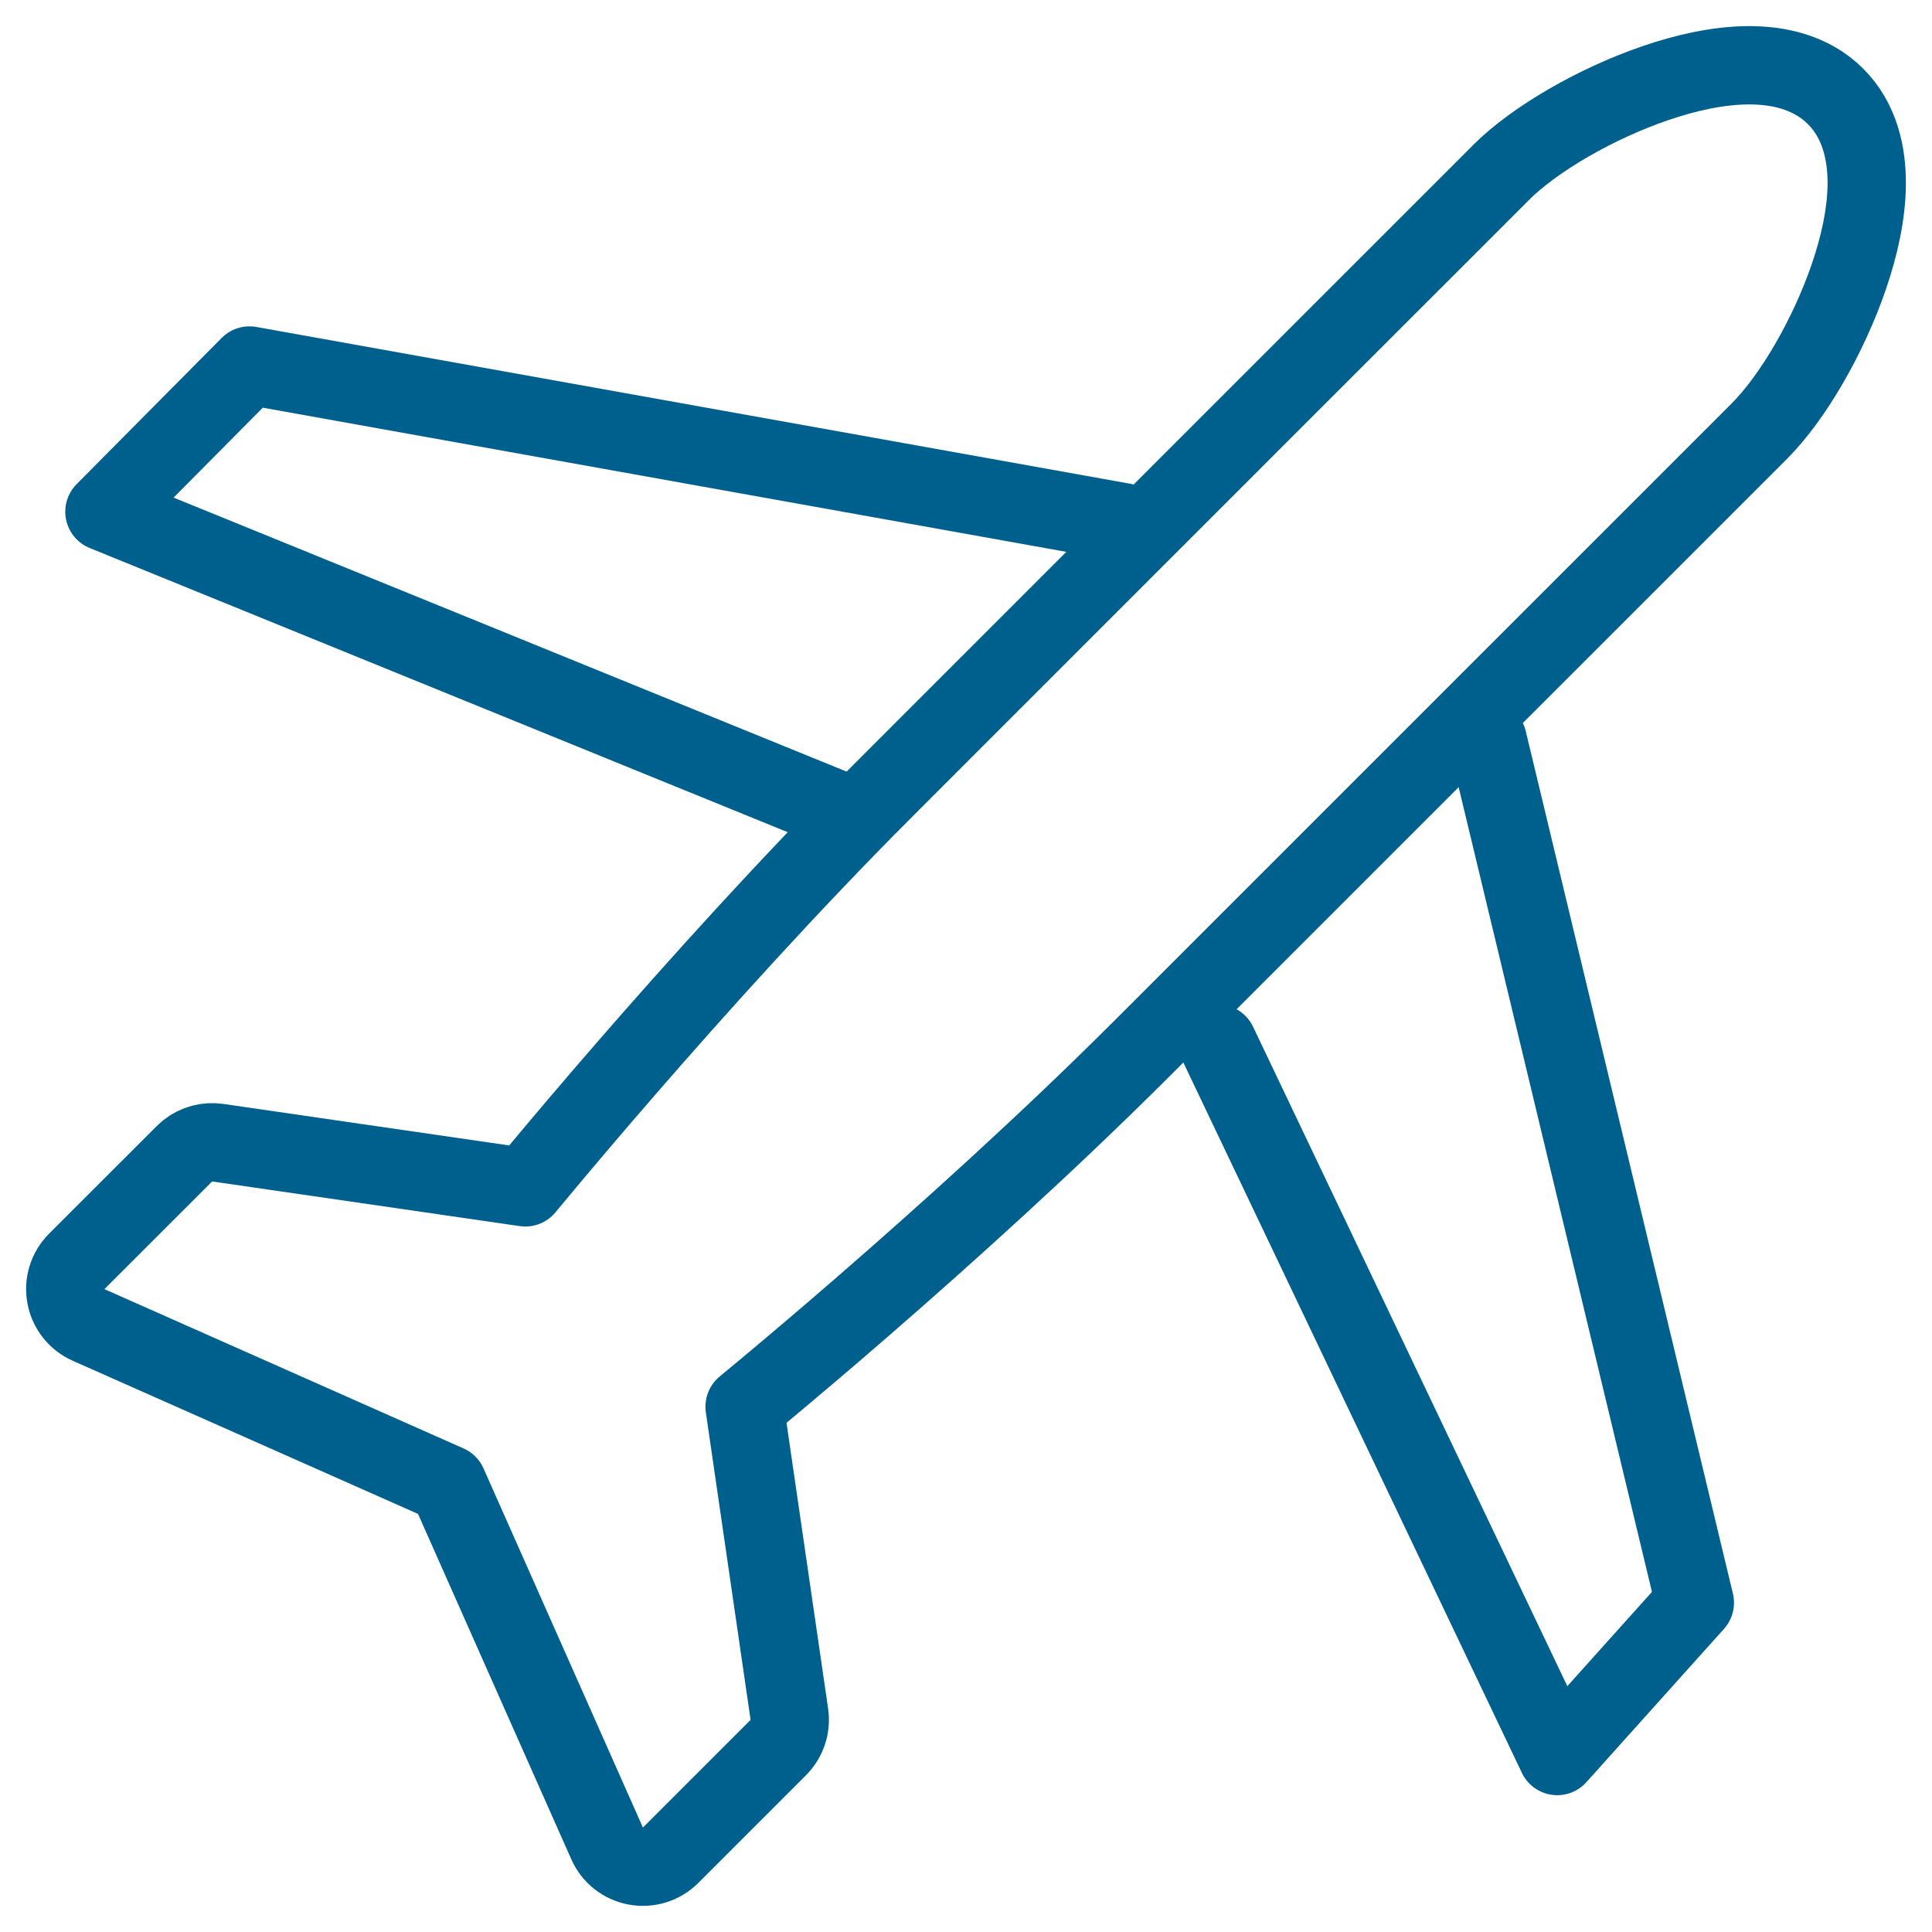
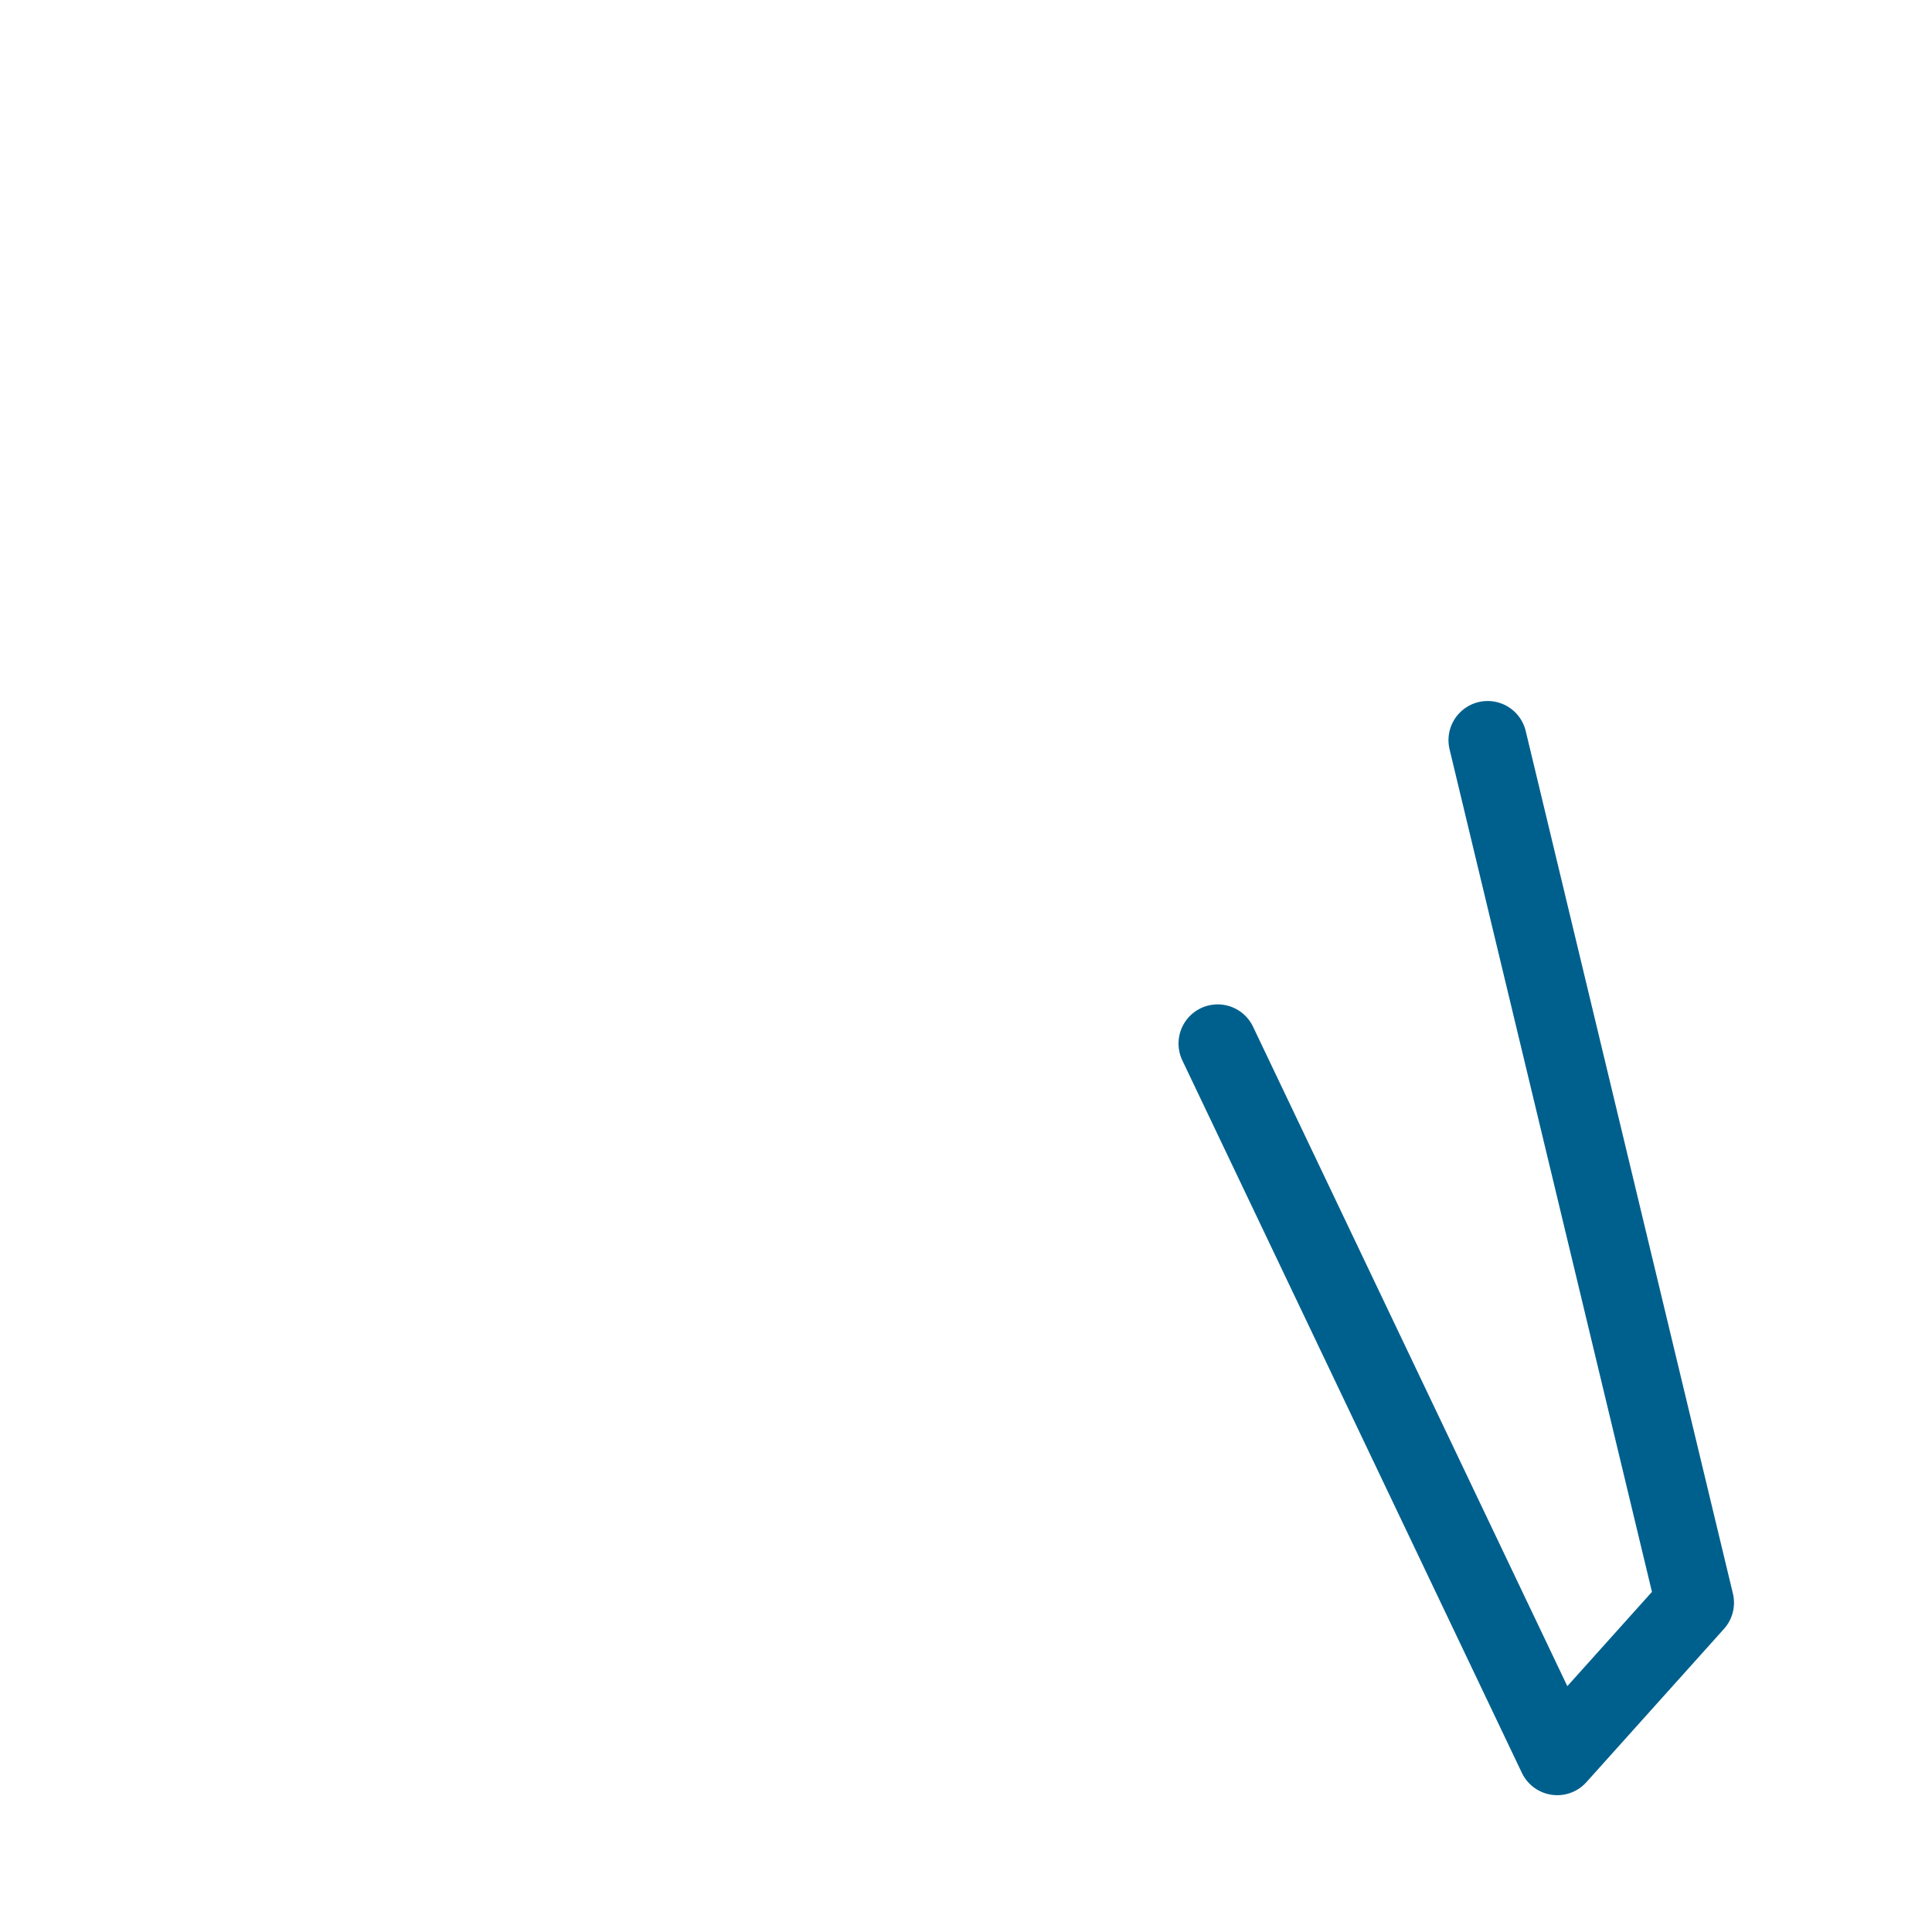
<svg xmlns="http://www.w3.org/2000/svg" width="37" height="37" viewBox="0 0 37 37" fill="none">
-   <path d="M33.481 1.25C34.05 1.247 34.685 1.378 35.153 1.846L35.152 1.847L35.154 1.848H35.155C35.623 2.316 35.753 2.952 35.75 3.52C35.747 4.096 35.607 4.715 35.409 5.294C35.019 6.437 34.335 7.615 33.695 8.255V8.256L32.239 9.712C31.348 10.603 30.131 11.819 28.829 13.121C26.225 15.725 23.278 18.672 21.907 20.043C20.064 21.886 18.069 23.679 16.539 25.008C15.773 25.673 15.121 26.223 14.661 26.607C14.504 26.738 14.369 26.85 14.26 26.94L15.117 32.83C15.151 33.064 15.072 33.3 14.905 33.468L12.843 35.53C12.668 35.705 12.418 35.782 12.175 35.737C11.932 35.692 11.727 35.53 11.627 35.304L8.574 28.425L1.696 25.374C1.47 25.274 1.308 25.068 1.263 24.825C1.217 24.582 1.295 24.332 1.47 24.157L3.532 22.096L3.598 22.037C3.758 21.91 3.966 21.854 4.171 21.884L10.06 22.739C10.15 22.63 10.262 22.495 10.393 22.339C10.777 21.879 11.328 21.227 11.993 20.461C13.322 18.931 15.114 16.937 16.957 15.094C18.328 13.723 21.274 10.775 23.879 8.171C25.181 6.869 26.398 5.653 27.289 4.762L28.745 3.306V3.305C29.385 2.665 30.564 1.981 31.707 1.591C32.285 1.393 32.904 1.253 33.481 1.25Z" stroke="#00608D" stroke-width="1.5" stroke-linecap="round" stroke-linejoin="round" />
-   <path d="M21.5 10L4.778 7L2 9.8L16 15.5" stroke="#00608D" stroke-width="1.5" stroke-linecap="round" stroke-linejoin="round" />
  <path d="M28.49 14.175L32.458 30.694L29.823 33.63L23.32 19.985" stroke="#00608D" stroke-width="1.5" stroke-linecap="round" stroke-linejoin="round" />
</svg>